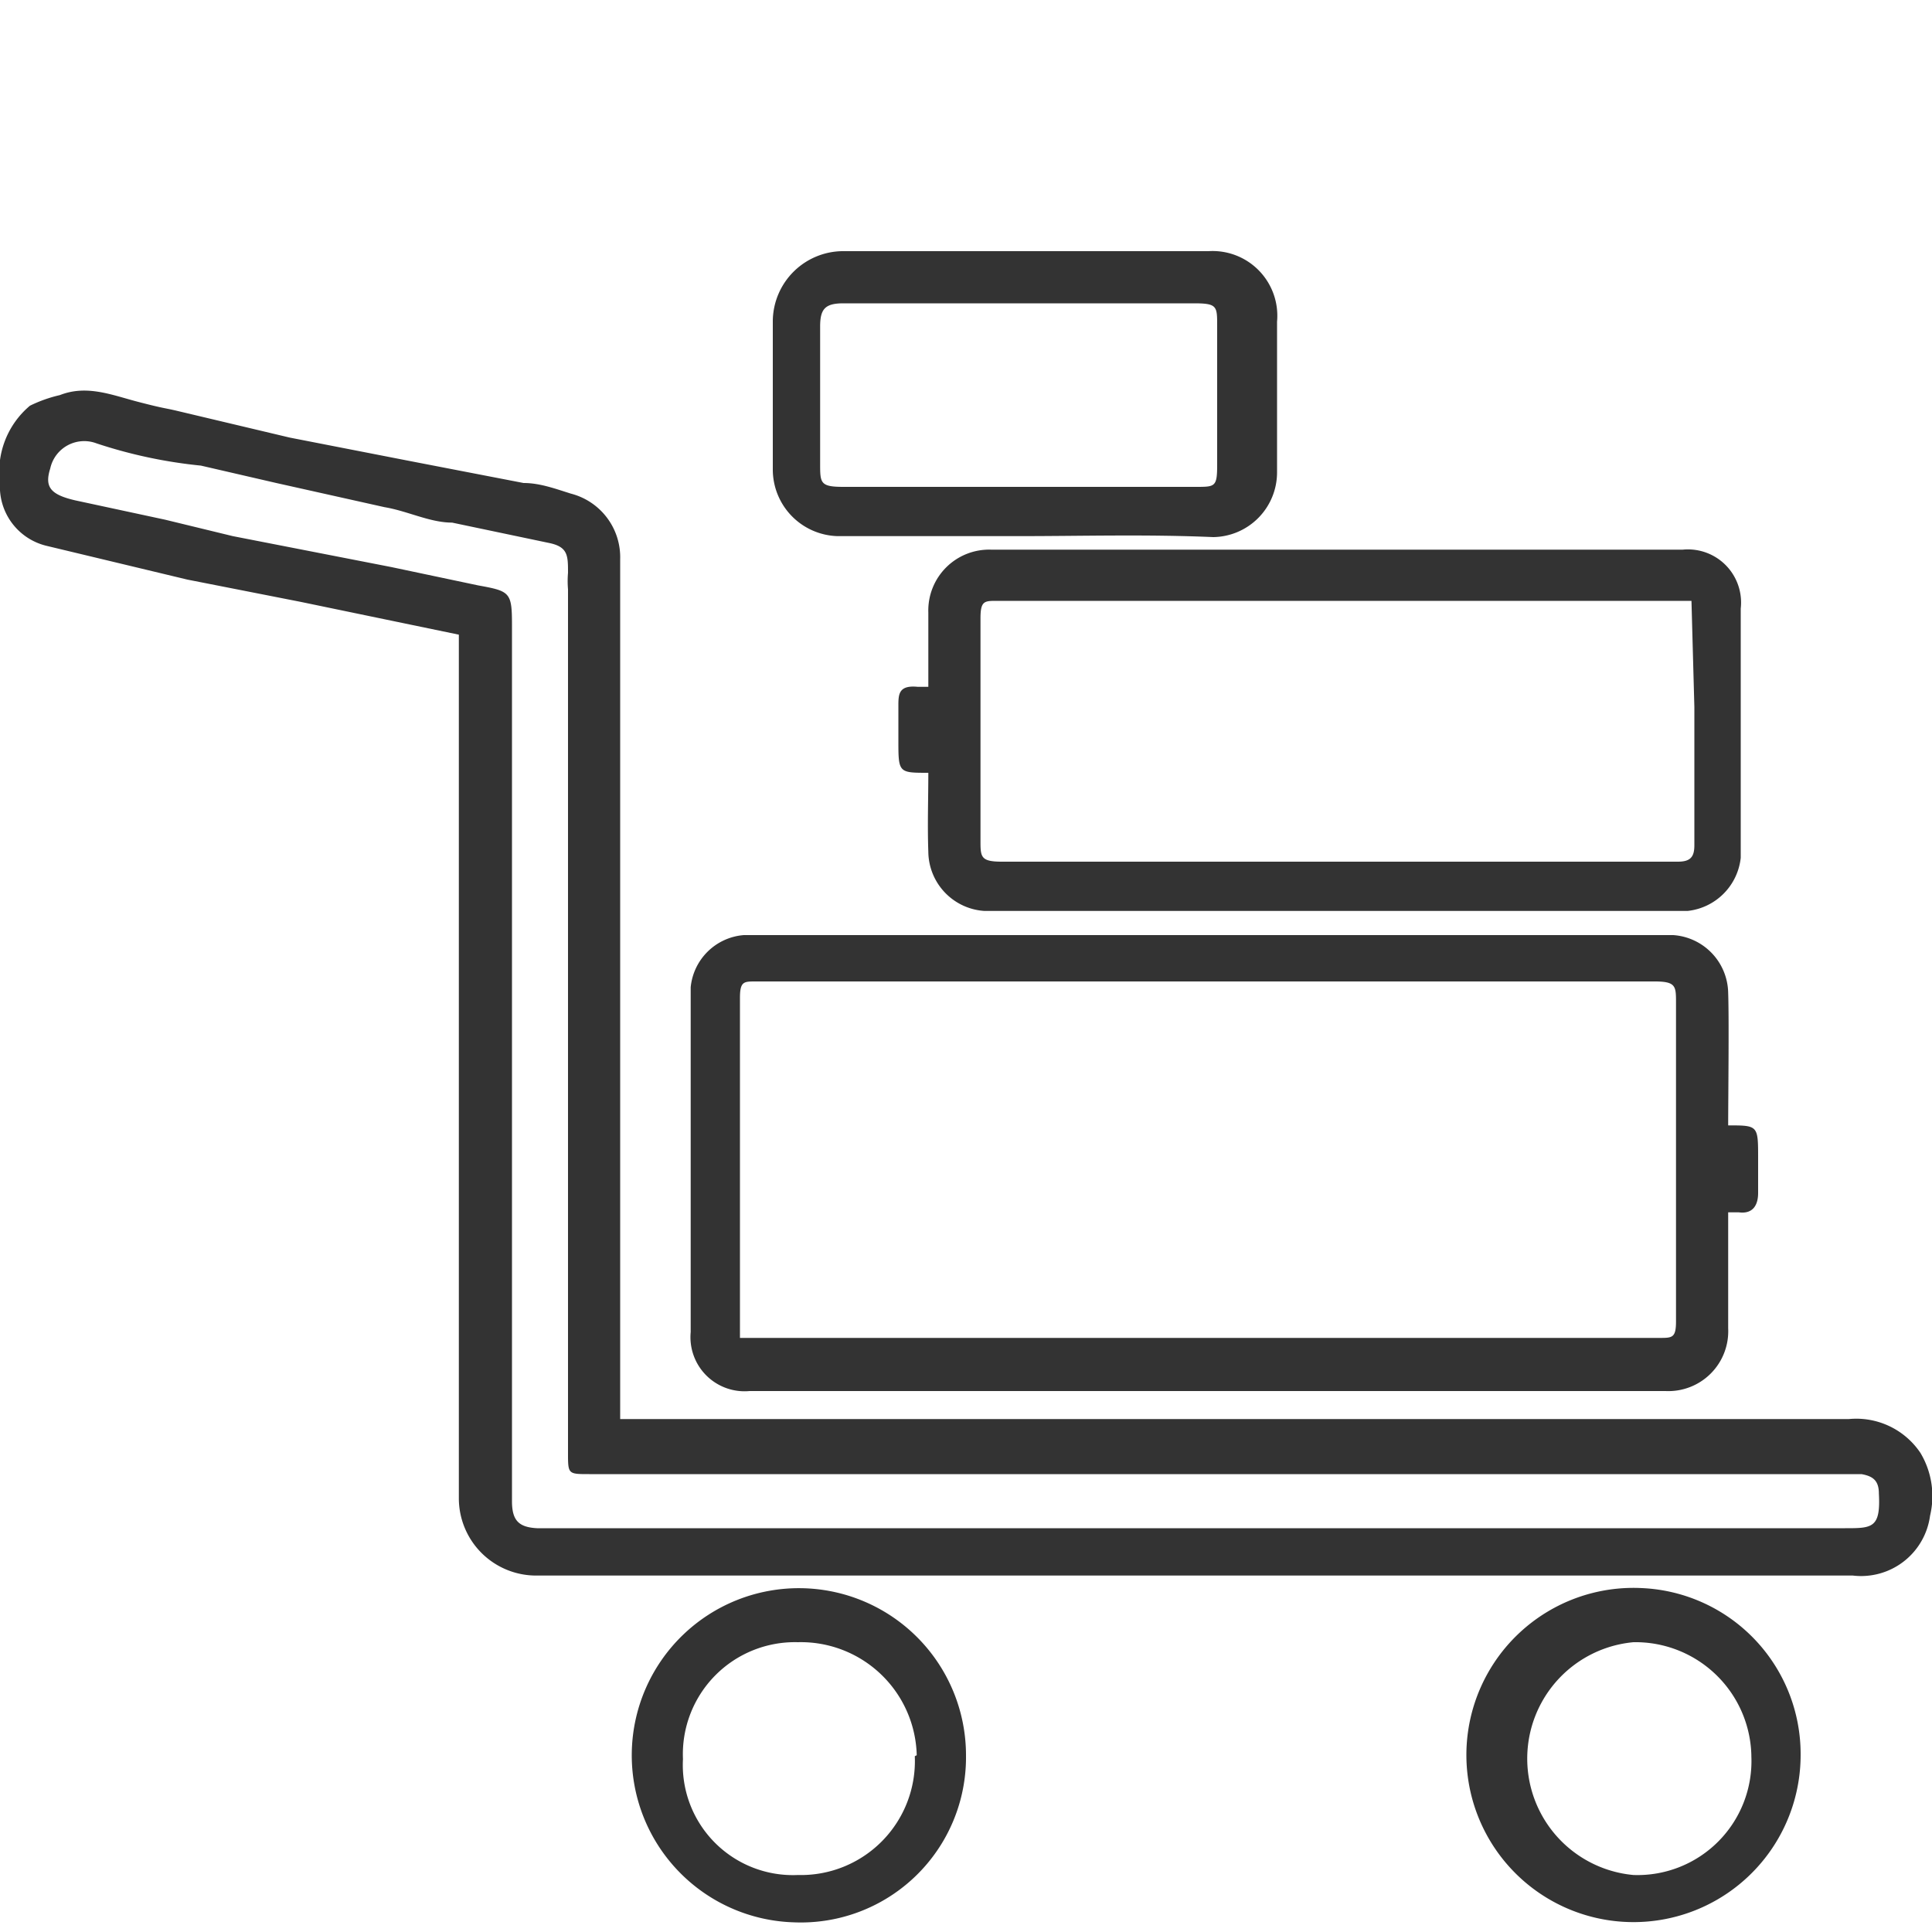
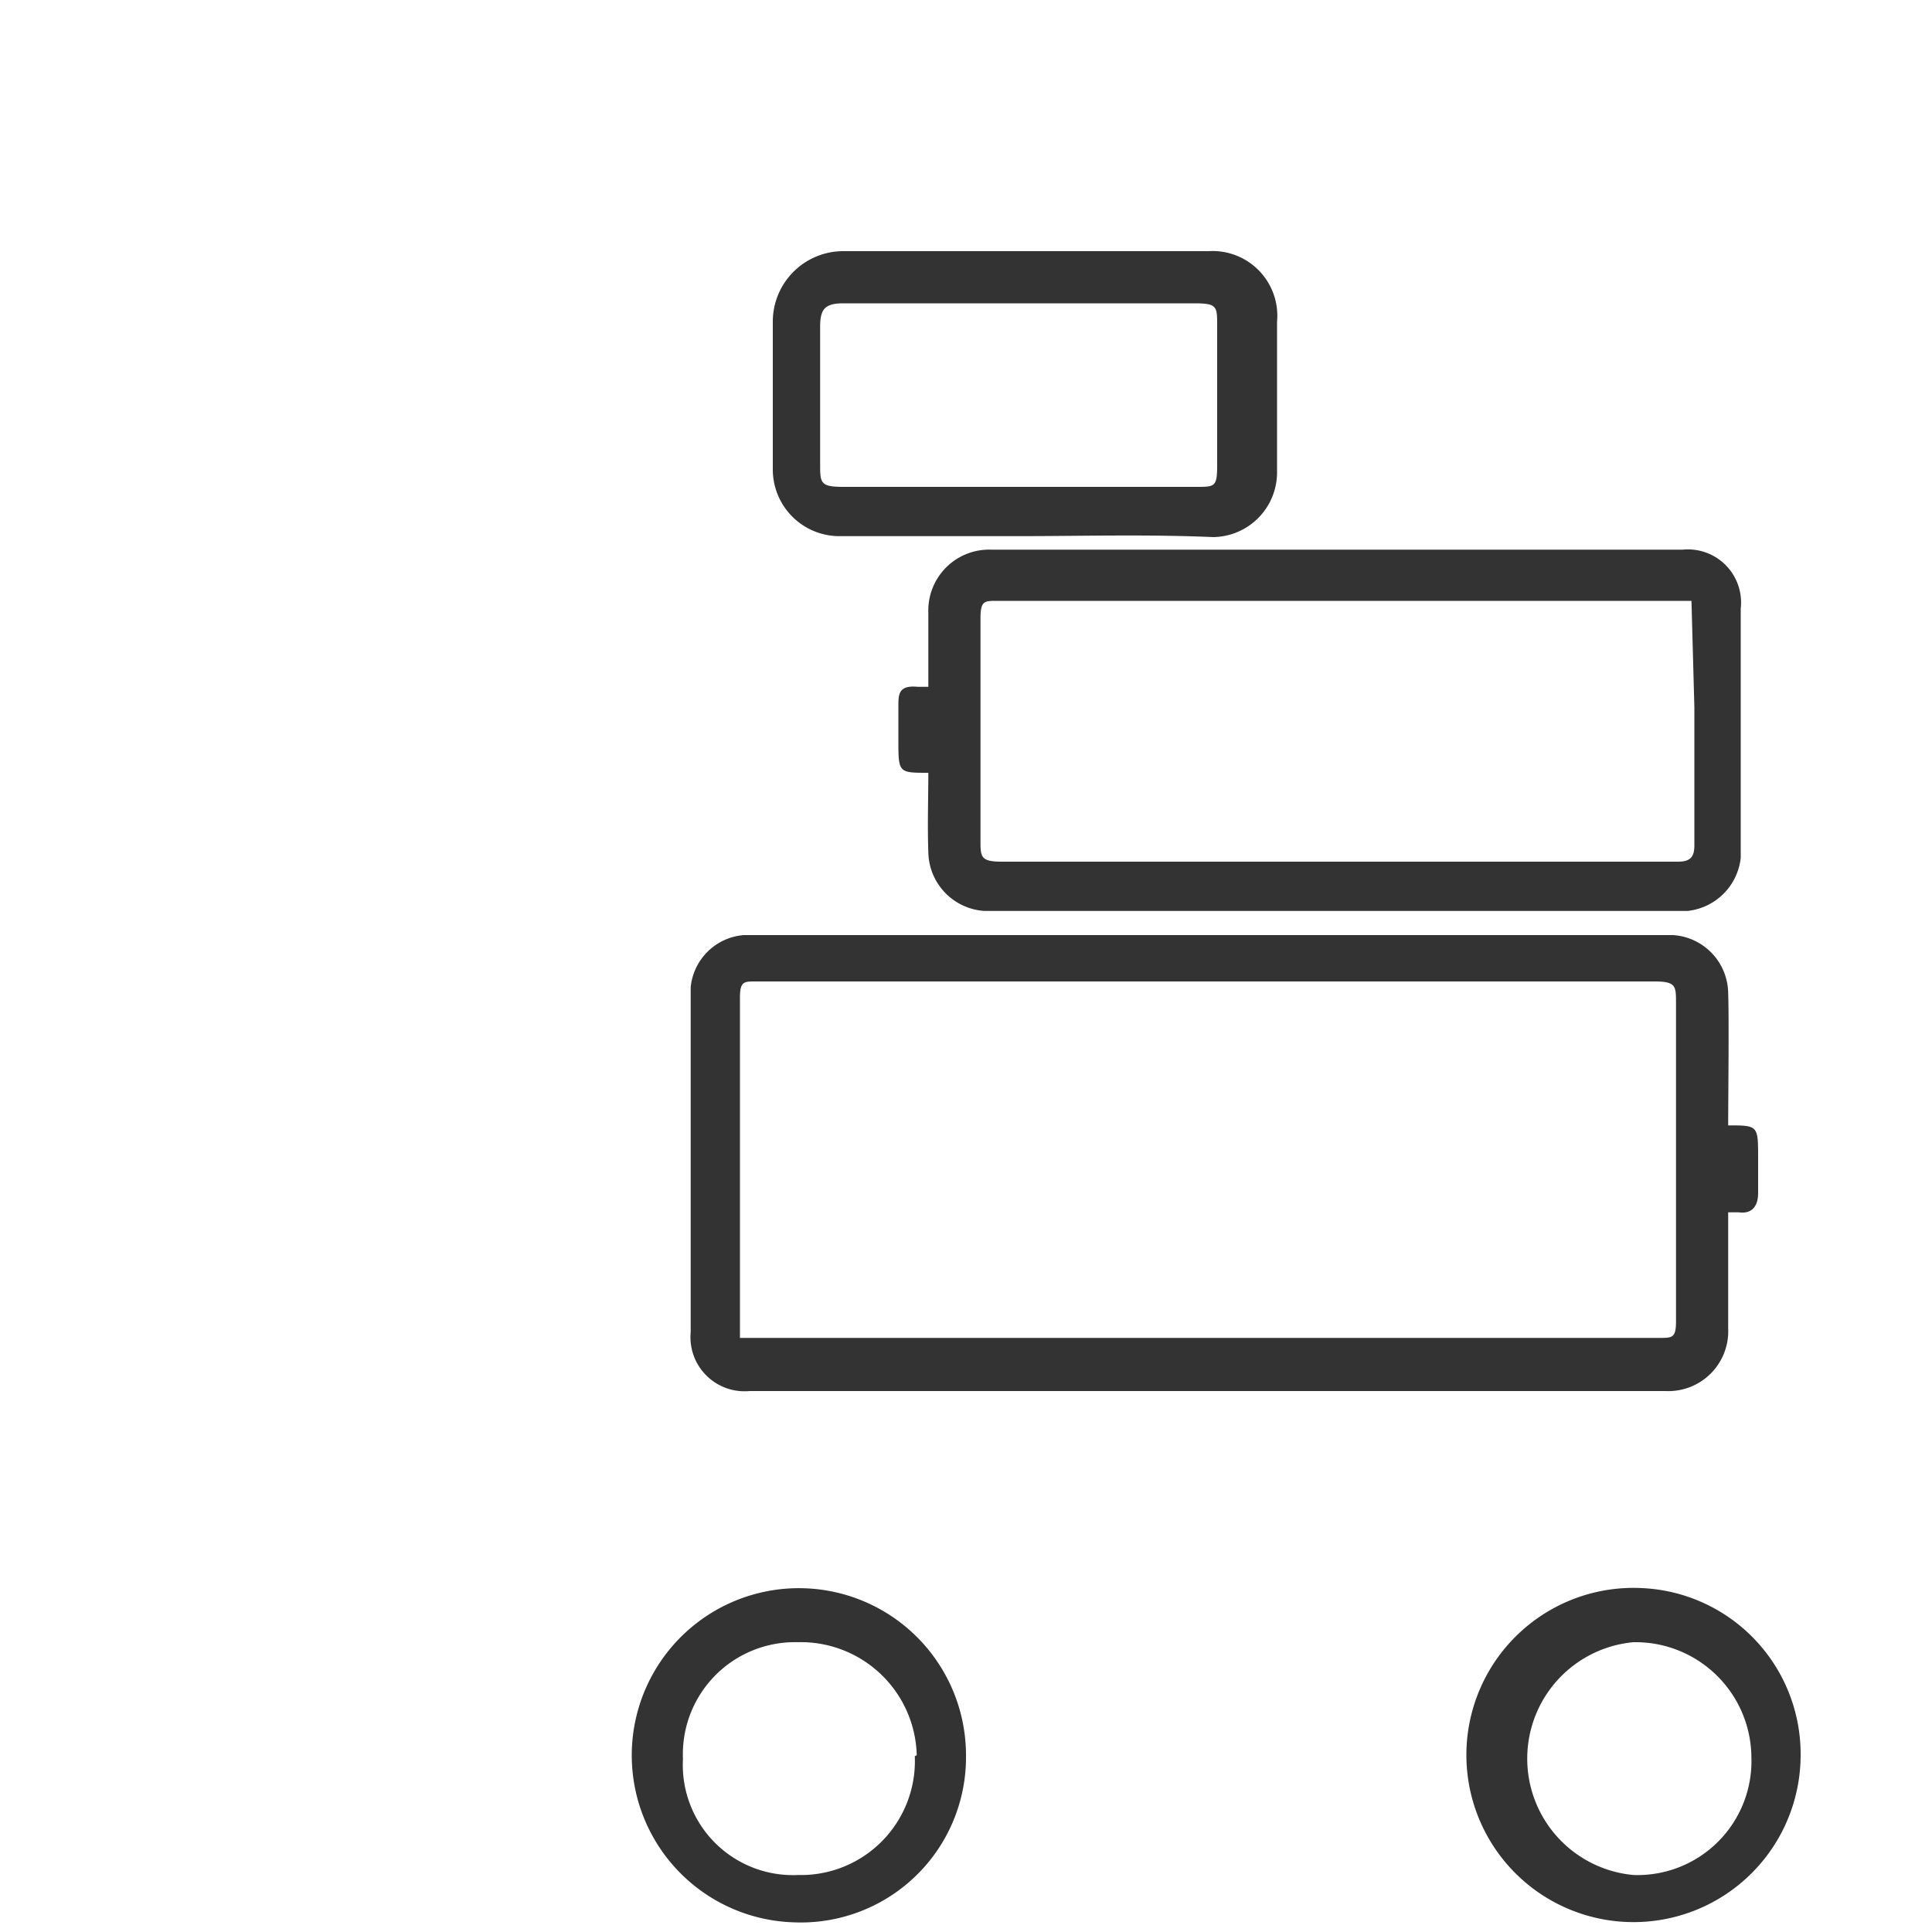
<svg xmlns="http://www.w3.org/2000/svg" id="Layer_1" data-name="Layer 1" viewBox="0 0 20 20">
  <defs>
    <style>.cls-1{fill:#333;}</style>
  </defs>
  <title>icon_Trang thiet bi</title>
-   <path class="cls-1" d="M4.75,6.57,3.11,6.23,1.94,6,.48,5.65A.63.63,0,0,1,0,5,.89.89,0,0,1,.31,4.2a1.42,1.42,0,0,1,.31-.11c.28-.11.54,0,.81.07s.26.06.39.09L3,4.53l1.23.24L5.42,5c.17,0,.33.06.49.11a.68.68,0,0,1,.51.68v8.9h5.49c.6,0,1.19,0,1.79,0h5.44a.8.8,0,0,1,.74.35.87.87,0,0,1,.1.65.72.72,0,0,1-.8.62H5.56a.8.8,0,0,1-.81-.8c0-2.92,0-5.83,0-8.74Zm7.63,9.25H19.1c.28,0,.37,0,.35-.36,0-.14-.07-.18-.18-.2H6.1c-.22,0-.22,0-.22-.22V6.1a1,1,0,0,1,0-.17c0-.18,0-.27-.2-.31l-1-.21c-.23,0-.46-.12-.7-.16L2.86,5l-.78-.18A5,5,0,0,1,1,4.59a.36.36,0,0,0-.48.26c-.06.19,0,.27.26.33l.93.2.7.17,1.64.32.9.19c.33.06.35.07.35.41v9.07c0,.2.07.27.26.28h6.82Z" />
  <path class="cls-1" d="M9.61,8C9.3,8,9.3,8,9.3,7.66c0-.11,0-.23,0-.35s0-.22.2-.2h.11c0-.25,0-.51,0-.77a.63.63,0,0,1,.65-.65c2.38,0,4.77,0,7.16,0a.55.55,0,0,1,.6.61c0,.86,0,1.72,0,2.58a.62.62,0,0,1-.55.55H10.19a.62.62,0,0,1-.58-.61C9.6,8.54,9.61,8.27,9.61,8Zm7.9-1.78H10.32c-.13,0-.17,0-.17.18,0,.76,0,1.53,0,2.3,0,.17,0,.22.22.22h7c.13,0,.17-.05.17-.17,0-.48,0-1,0-1.43Z" />
  <path class="cls-1" d="M17.89,11.65c.31,0,.31,0,.31.34,0,.12,0,.24,0,.36s-.05.22-.2.2h-.11c0,.26,0,.95,0,1.2a.62.62,0,0,1-.65.65H7.76a.56.56,0,0,1-.61-.61c0-.86,0-2.71,0-3.57a.6.6,0,0,1,.55-.54h9.62a.61.61,0,0,1,.57.6C17.9,10.55,17.89,11.38,17.89,11.65ZM7.66,13.85l.19,0h9.33c.13,0,.17,0,.17-.17,0-.77,0-2.53,0-3.3,0-.17,0-.22-.22-.22H7.82c-.12,0-.16,0-.16.17,0,.47,0,1.51,0,2Z" />
  <path class="cls-1" d="M10.55,5.55c-.62,0-1.25,0-1.88,0A.69.69,0,0,1,8,4.86c0-.51,0-1,0-1.54a.73.73,0,0,1,.74-.72c1.25,0,2.51,0,3.77,0a.67.67,0,0,1,.71.73c0,.52,0,1,0,1.56a.67.67,0,0,1-.66.67C11.86,5.53,11.21,5.55,10.55,5.55Zm0-.51h1.83c.2,0,.22,0,.22-.23V3.37c0-.2,0-.23-.24-.23H8.73c-.19,0-.24.06-.24.24V4.8c0,.2,0,.24.24.24Z" />
  <path class="cls-1" d="M10,18.17A1.71,1.71,0,0,1,8.22,19.9,1.73,1.73,0,1,1,10,18.17Zm-.51,0A1.2,1.2,0,0,0,8.26,17a1.16,1.16,0,0,0-1.19,1.21,1.14,1.14,0,0,0,1.19,1.2A1.18,1.18,0,0,0,9.47,18.18Z" />
  <path class="cls-1" d="M18.64,18.17A1.73,1.73,0,1,1,17,16.44,1.72,1.72,0,0,1,18.64,18.17Zm-.51,0A1.2,1.2,0,0,0,16.91,17a1.21,1.21,0,0,0,0,2.41A1.18,1.18,0,0,0,18.13,18.18Z" />
</svg>